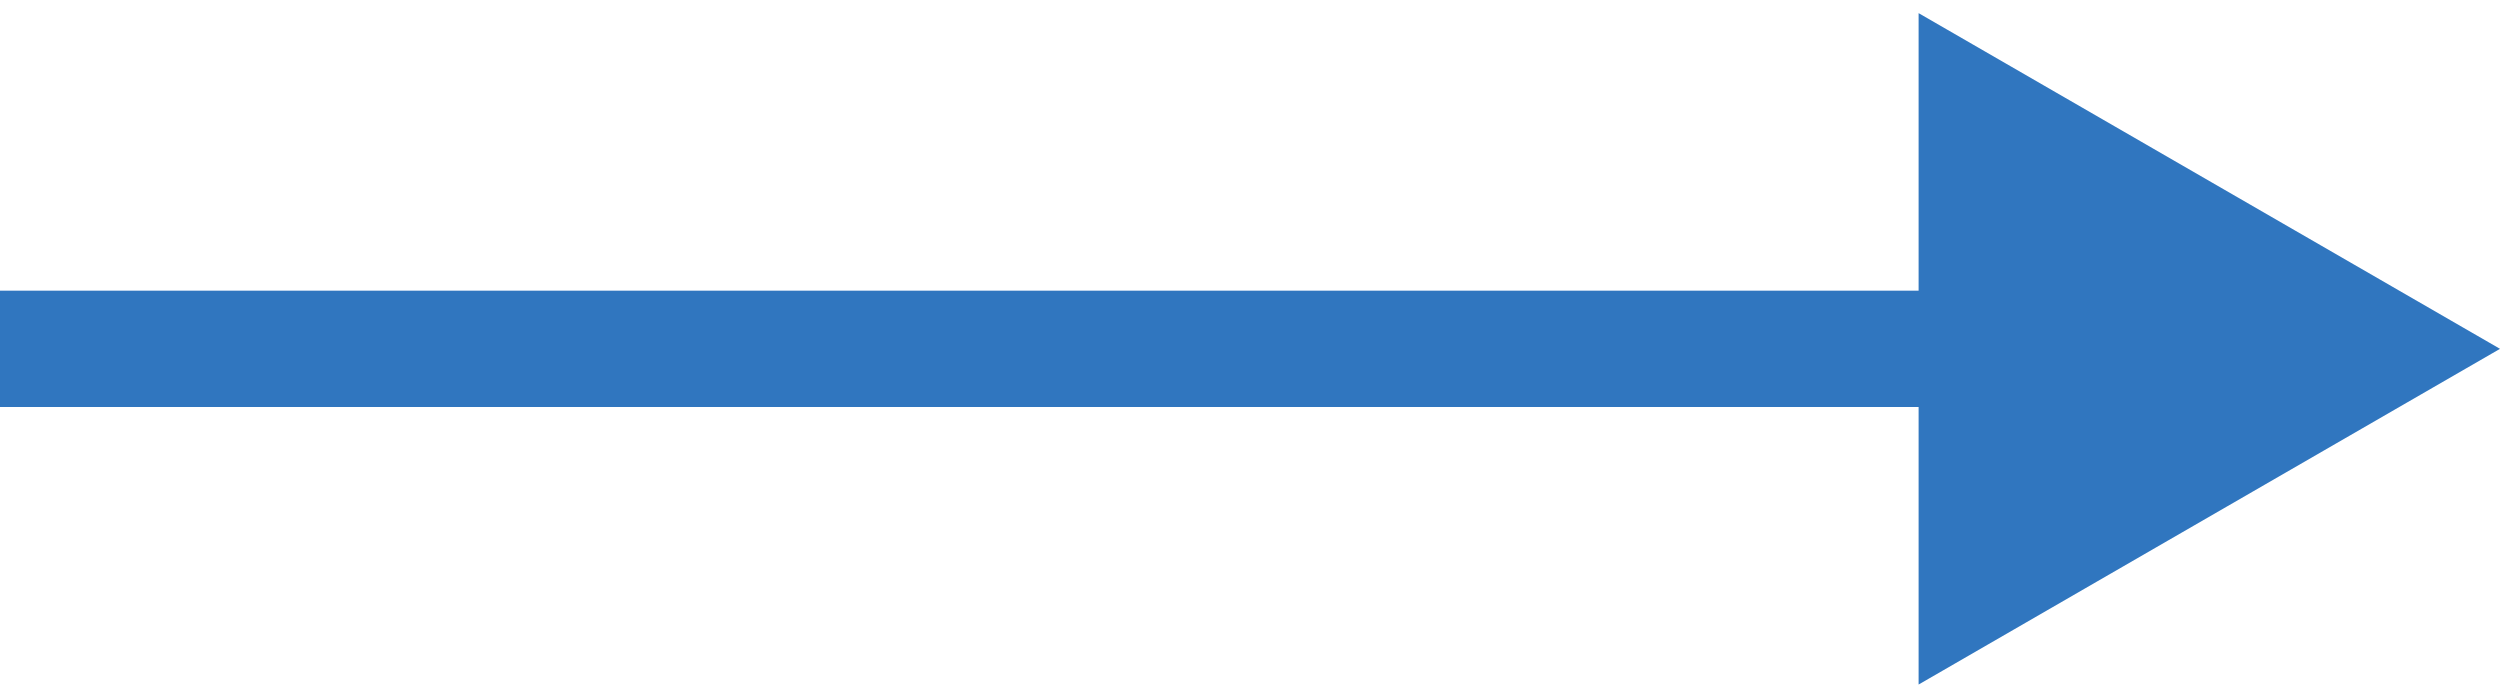
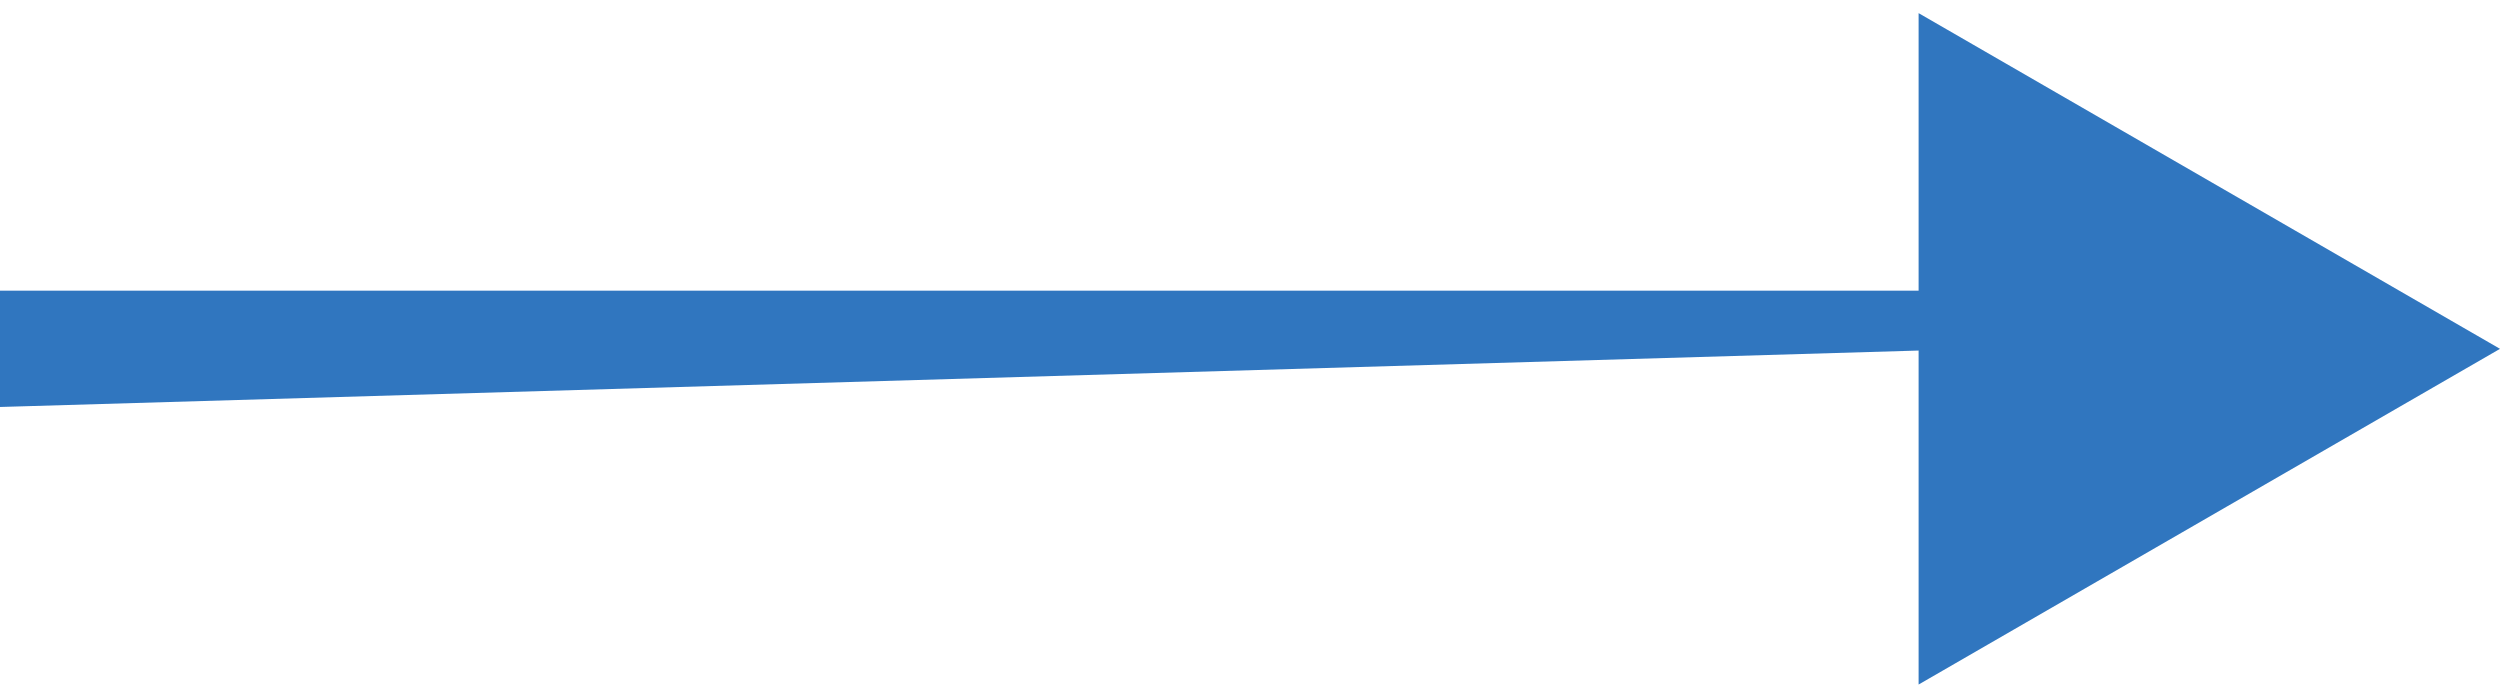
<svg xmlns="http://www.w3.org/2000/svg" width="43" height="12" viewBox="0 0 43 12" fill="none">
-   <path d="M43 6L33 0.226L33 11.774L43 6ZM0 6L8.74228e-08 7L34 7L34 6L34 5L-8.74228e-08 5L0 6Z" fill="#3076BF" />
+   <path d="M43 6L33 0.226L33 11.774L43 6ZM0 6L8.74228e-08 7L34 6L34 5L-8.74228e-08 5L0 6Z" fill="#3076BF" />
</svg>